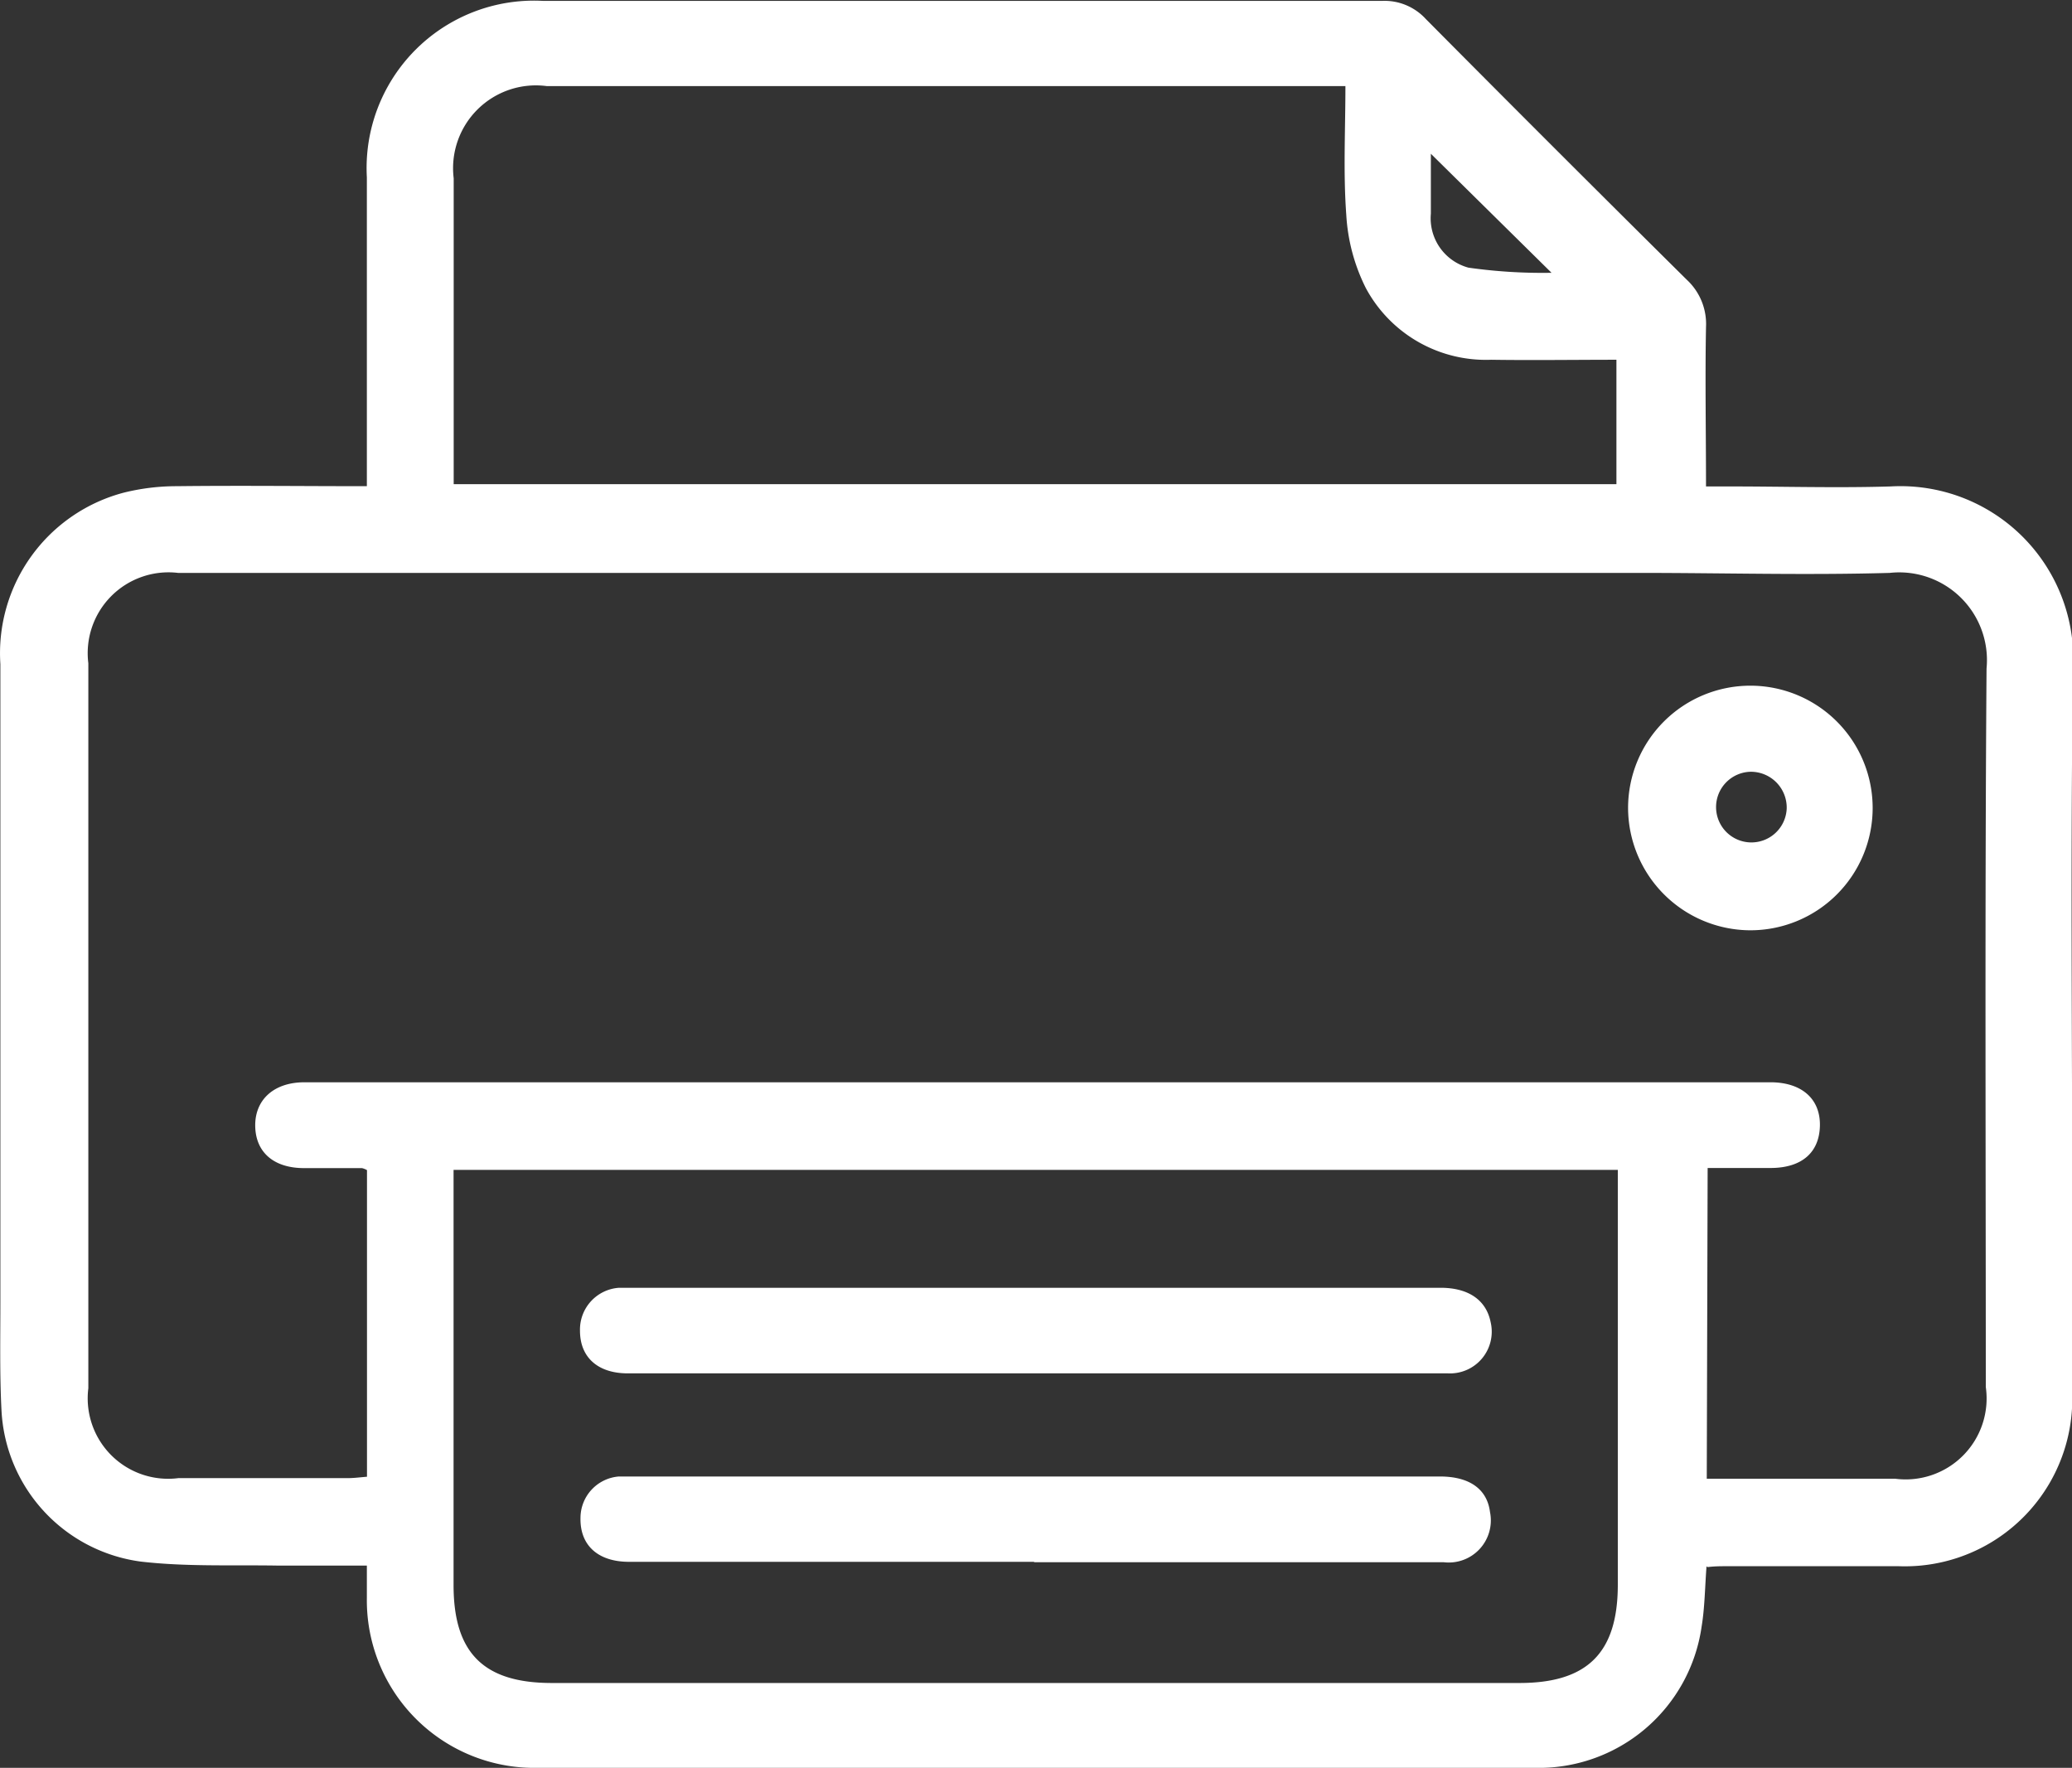
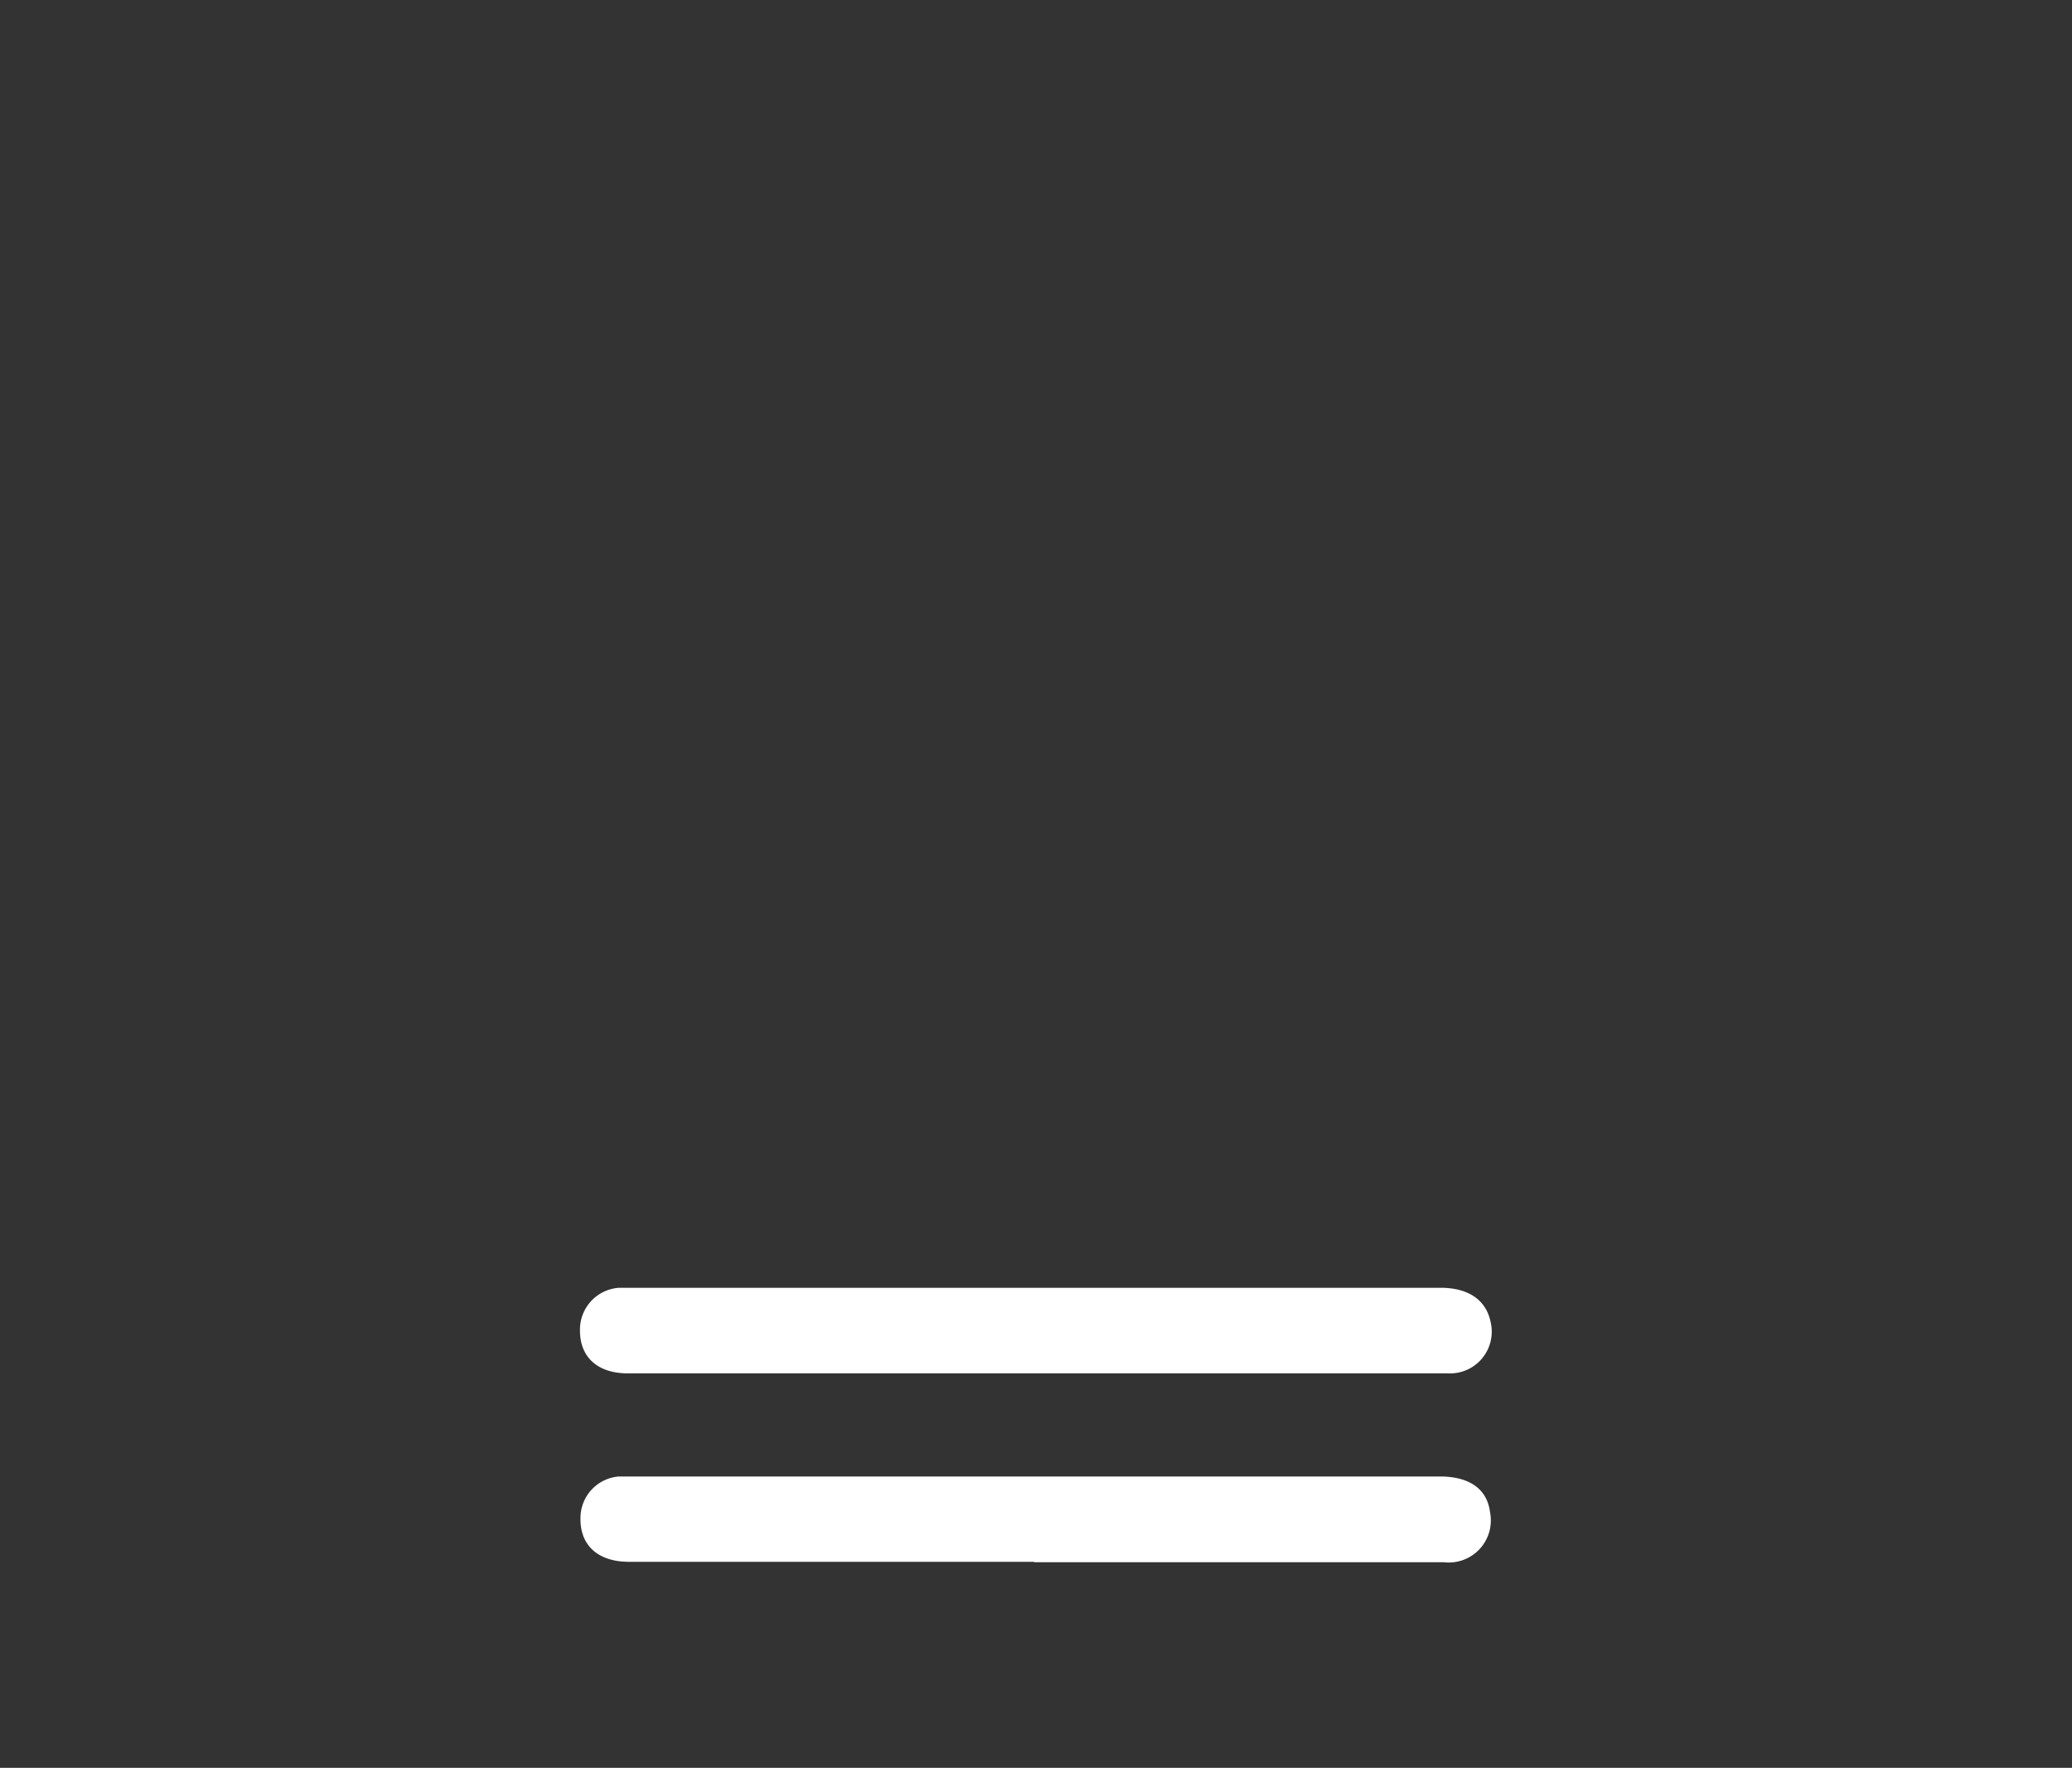
<svg xmlns="http://www.w3.org/2000/svg" width="16.537" height="14.108" viewBox="0 0 16.537 14.108">
  <rect x="0" y="0" width="16.537" height="14.108" fill="#333333" stroke="none" />
  <g id="Group_13798" data-name="Group 13798" transform="translate(-1178.68 -7007.718)">
-     <path id="Path_9809" data-name="Path 9809" d="M26.1,498.273c-.013.174-.014.329-.039.48a1.313,1.313,0,0,1-1.338,1.128H16.777a1.337,1.337,0,0,1-1.369-1.359c0-.078,0-.157,0-.255-.248,0-.48,0-.712,0-.365-.006-.732.01-1.093-.032a1.283,1.283,0,0,1-1.111-1.205c-.015-.29-.009-.582-.009-.873q0-2.542,0-5.084a1.325,1.325,0,0,1,.987-1.369,1.75,1.75,0,0,1,.422-.051c.5-.006.992,0,1.516,0v-.188q0-1.138,0-2.276a1.336,1.336,0,0,1,1.405-1.409q3.348,0,6.7,0a.447.447,0,0,1,.346.144q1.037,1.045,2.083,2.081a.481.481,0,0,1,.154.378c-.008.416,0,.831,0,1.272h.189c.428,0,.857.013,1.284,0a1.379,1.379,0,0,1,1.456,1.454c-.021,1.466-.006,2.932-.006,4.4,0,.468.007.936,0,1.4a1.336,1.336,0,0,1-1.384,1.363c-.457,0-.913,0-1.37,0-.05,0-.1,0-.157.007m-.006-.705c.513,0,1.009,0,1.505,0a.646.646,0,0,0,.722-.732c0-1.911-.008-3.823.006-5.734a.7.7,0,0,0-.773-.763c-.667.019-1.335,0-2,0q-5.831,0-11.661,0a.645.645,0,0,0-.716.721q0,2.893,0,5.786a.642.642,0,0,0,.719.717c.451,0,.9,0,1.353,0,.049,0,.1-.007.152-.011v-2.447a.15.15,0,0,0-.04-.016l-.462,0c-.242,0-.386-.126-.39-.334s.145-.351.393-.351h11.7c.25,0,.4.133.395.348s-.147.334-.388.336c-.169,0-.338,0-.508,0Zm-.7-2.465H16.1v.2q0,1.557,0,3.114c0,.542.241.781.784.781h7.723c.542,0,.784-.241.785-.781q0-1.557,0-3.115v-.2M16.1,489.637h9.281v-.993c-.341,0-.672.005-1,0a1.087,1.087,0,0,1-1-.572,1.492,1.492,0,0,1-.156-.583c-.025-.338-.007-.679-.007-1.029H16.843a.661.661,0,0,0-.742.736c0,.565,0,1.129,0,1.694,0,.244,0,.489,0,.748M23.9,487c0,.159,0,.319,0,.478a.408.408,0,0,0,.3.431,4.2,4.2,0,0,0,.663.041L23.9,487" transform="translate(1166.2 6521.945)" fill="#fff" />
-     <path id="Path_9810" data-name="Path 9810" d="M296.592,606.176a.976.976,0,1,1,.965.976.979.979,0,0,1-.965-.976m.978-.289a.282.282,0,1,0,.288.293.286.286,0,0,0-.288-.293" transform="translate(895.082 6407.99)" fill="#fff" />
    <path id="Path_9811" data-name="Path 9811" d="M117.39,744.039h-3.235c-.249,0-.393-.132-.388-.351a.332.332,0,0,1,.306-.33c.034,0,.068,0,.1,0h6.453c.236,0,.377.1.4.284a.336.336,0,0,1-.371.4q-1.446,0-2.893,0h-.377" transform="translate(1069.546 6276.143)" fill="#fff" />
    <path id="Path_9812" data-name="Path 9812" d="M117.4,711.113q-1.626,0-3.252,0c-.241,0-.382-.129-.382-.34a.334.334,0,0,1,.312-.343c.028,0,.057,0,.086,0h6.47c.226,0,.365.1.4.274a.333.333,0,0,1-.341.409c-.485,0-.97,0-1.455,0H117.4" transform="translate(1069.543 6307.565)" fill="#fff" />
  </g>
</svg>